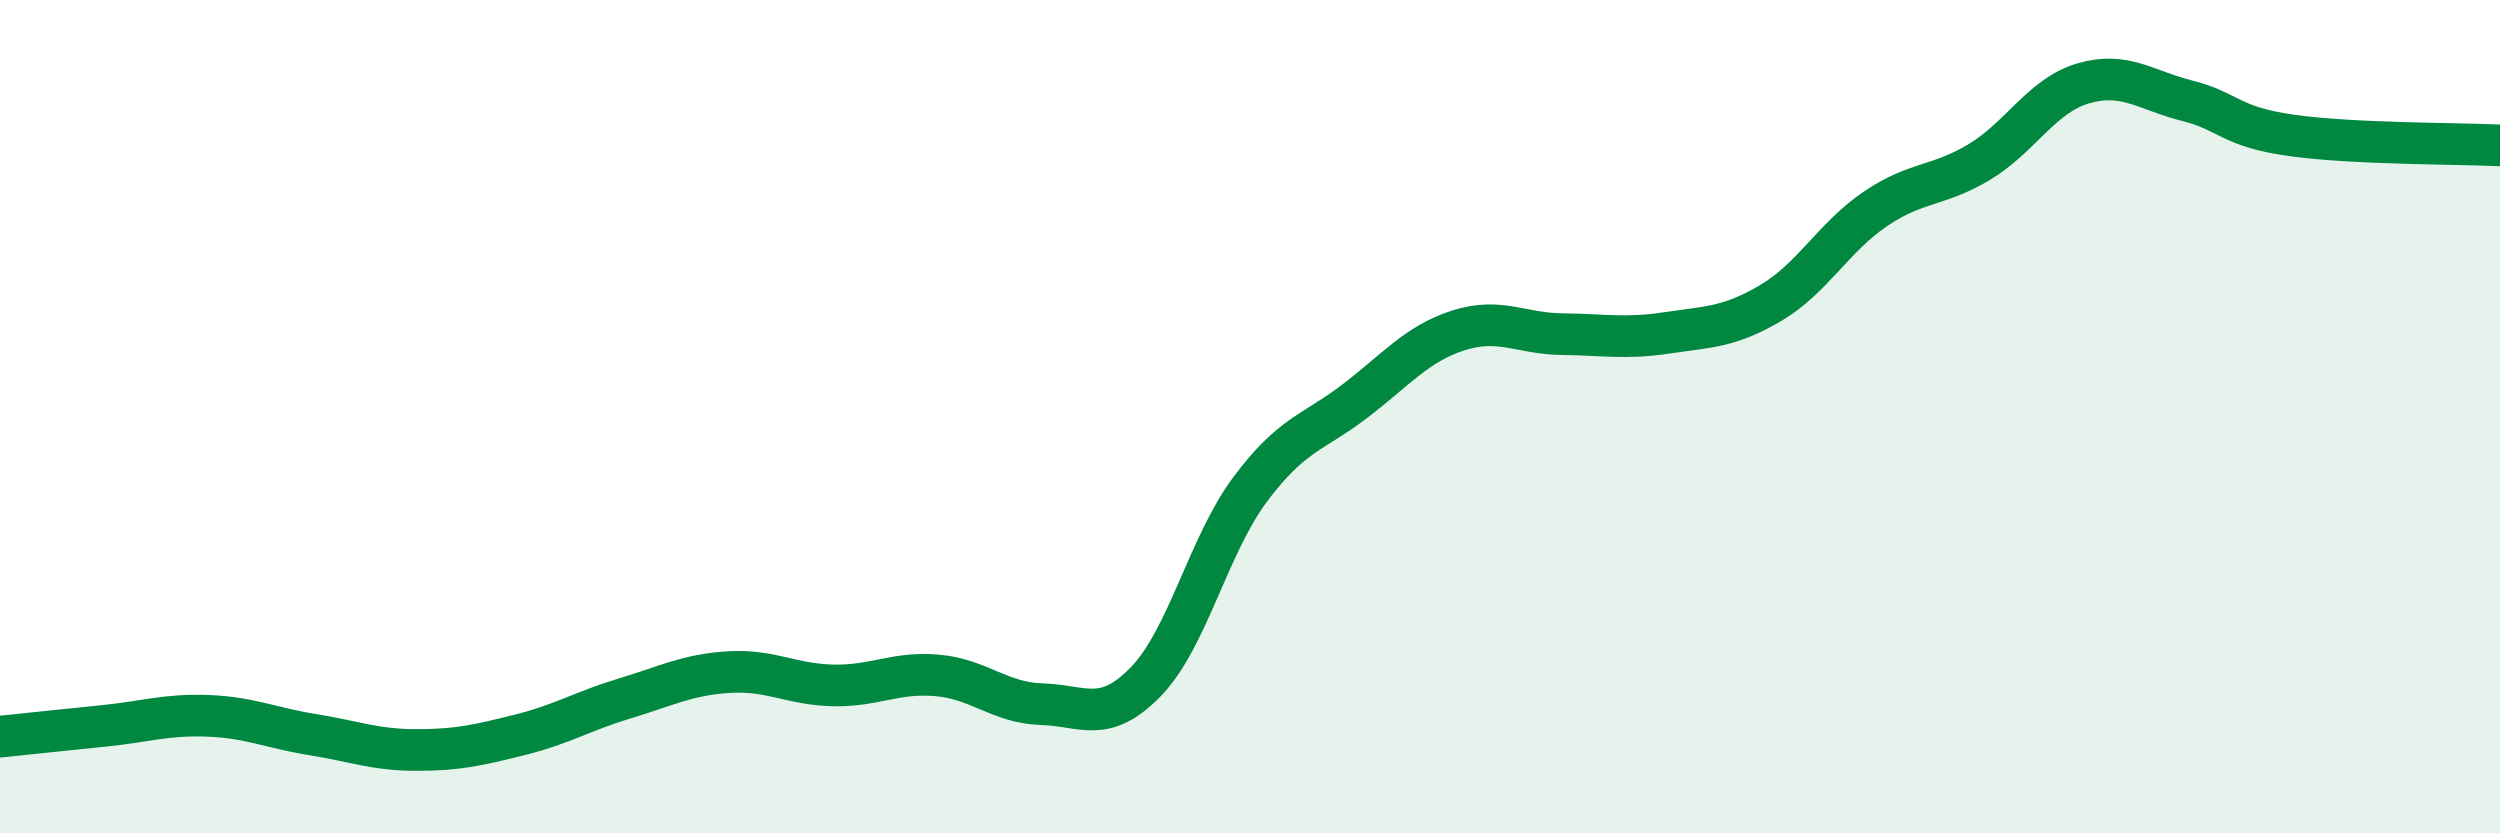
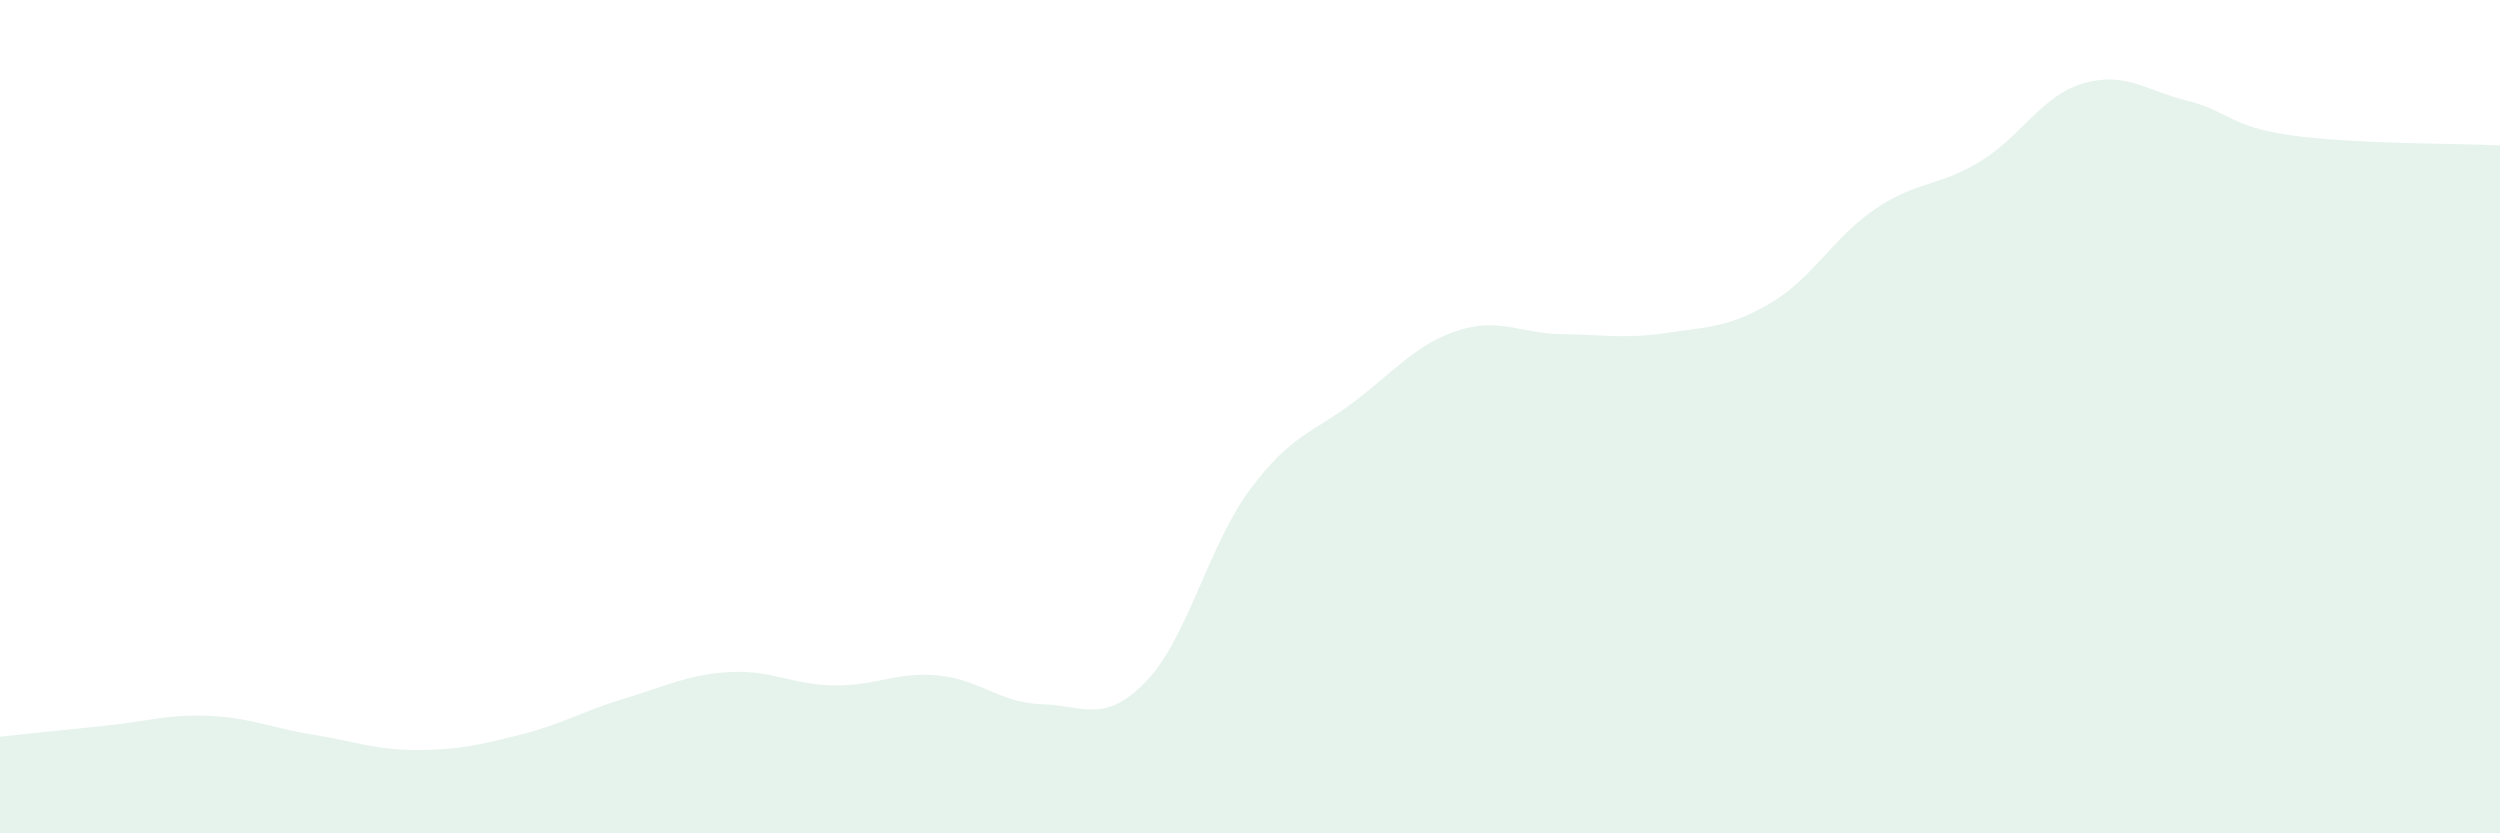
<svg xmlns="http://www.w3.org/2000/svg" width="60" height="20" viewBox="0 0 60 20">
  <path d="M 0,17.68 C 0.5,17.63 1.5,17.52 2.5,17.42 C 3.5,17.32 4,17.14 5,17.18 C 6,17.22 6.5,17.47 7.5,17.63 C 8.5,17.79 9,18 10,18 C 11,18 11.5,17.88 12.5,17.63 C 13.5,17.38 14,17.06 15,16.76 C 16,16.46 16.5,16.19 17.5,16.13 C 18.5,16.07 19,16.43 20,16.45 C 21,16.47 21.5,16.12 22.5,16.21 C 23.5,16.3 24,16.87 25,16.9 C 26,16.93 26.5,17.39 27.5,16.36 C 28.5,15.33 29,13.09 30,11.75 C 31,10.41 31.5,10.4 32.5,9.64 C 33.5,8.88 34,8.25 35,7.93 C 36,7.61 36.5,8.01 37.5,8.02 C 38.5,8.03 39,8.14 40,7.99 C 41,7.84 41.5,7.86 42.5,7.27 C 43.5,6.68 44,5.7 45,5.02 C 46,4.34 46.5,4.49 47.5,3.89 C 48.5,3.29 49,2.29 50,2 C 51,1.71 51.5,2.17 52.5,2.42 C 53.5,2.67 53.5,3.04 55,3.25 C 56.5,3.46 59,3.44 60,3.49L60 20L0 20Z" fill="#008740" opacity="0.1" stroke-linecap="round" stroke-linejoin="round" />
-   <path d="M 0,17.68 C 0.5,17.63 1.5,17.52 2.5,17.42 C 3.5,17.32 4,17.14 5,17.18 C 6,17.22 6.5,17.47 7.5,17.63 C 8.5,17.79 9,18 10,18 C 11,18 11.5,17.88 12.5,17.63 C 13.5,17.38 14,17.06 15,16.76 C 16,16.46 16.5,16.19 17.5,16.13 C 18.5,16.07 19,16.43 20,16.45 C 21,16.47 21.5,16.12 22.5,16.21 C 23.5,16.3 24,16.87 25,16.9 C 26,16.93 26.5,17.39 27.5,16.36 C 28.5,15.33 29,13.09 30,11.75 C 31,10.41 31.5,10.4 32.5,9.64 C 33.5,8.88 34,8.25 35,7.93 C 36,7.61 36.5,8.01 37.5,8.02 C 38.5,8.03 39,8.14 40,7.99 C 41,7.84 41.5,7.86 42.5,7.27 C 43.5,6.68 44,5.7 45,5.02 C 46,4.34 46.5,4.49 47.5,3.89 C 48.5,3.29 49,2.29 50,2 C 51,1.71 51.5,2.17 52.5,2.42 C 53.5,2.67 53.5,3.04 55,3.25 C 56.5,3.46 59,3.44 60,3.49" stroke="#008740" stroke-width="1" fill="none" stroke-linecap="round" stroke-linejoin="round" />
</svg>